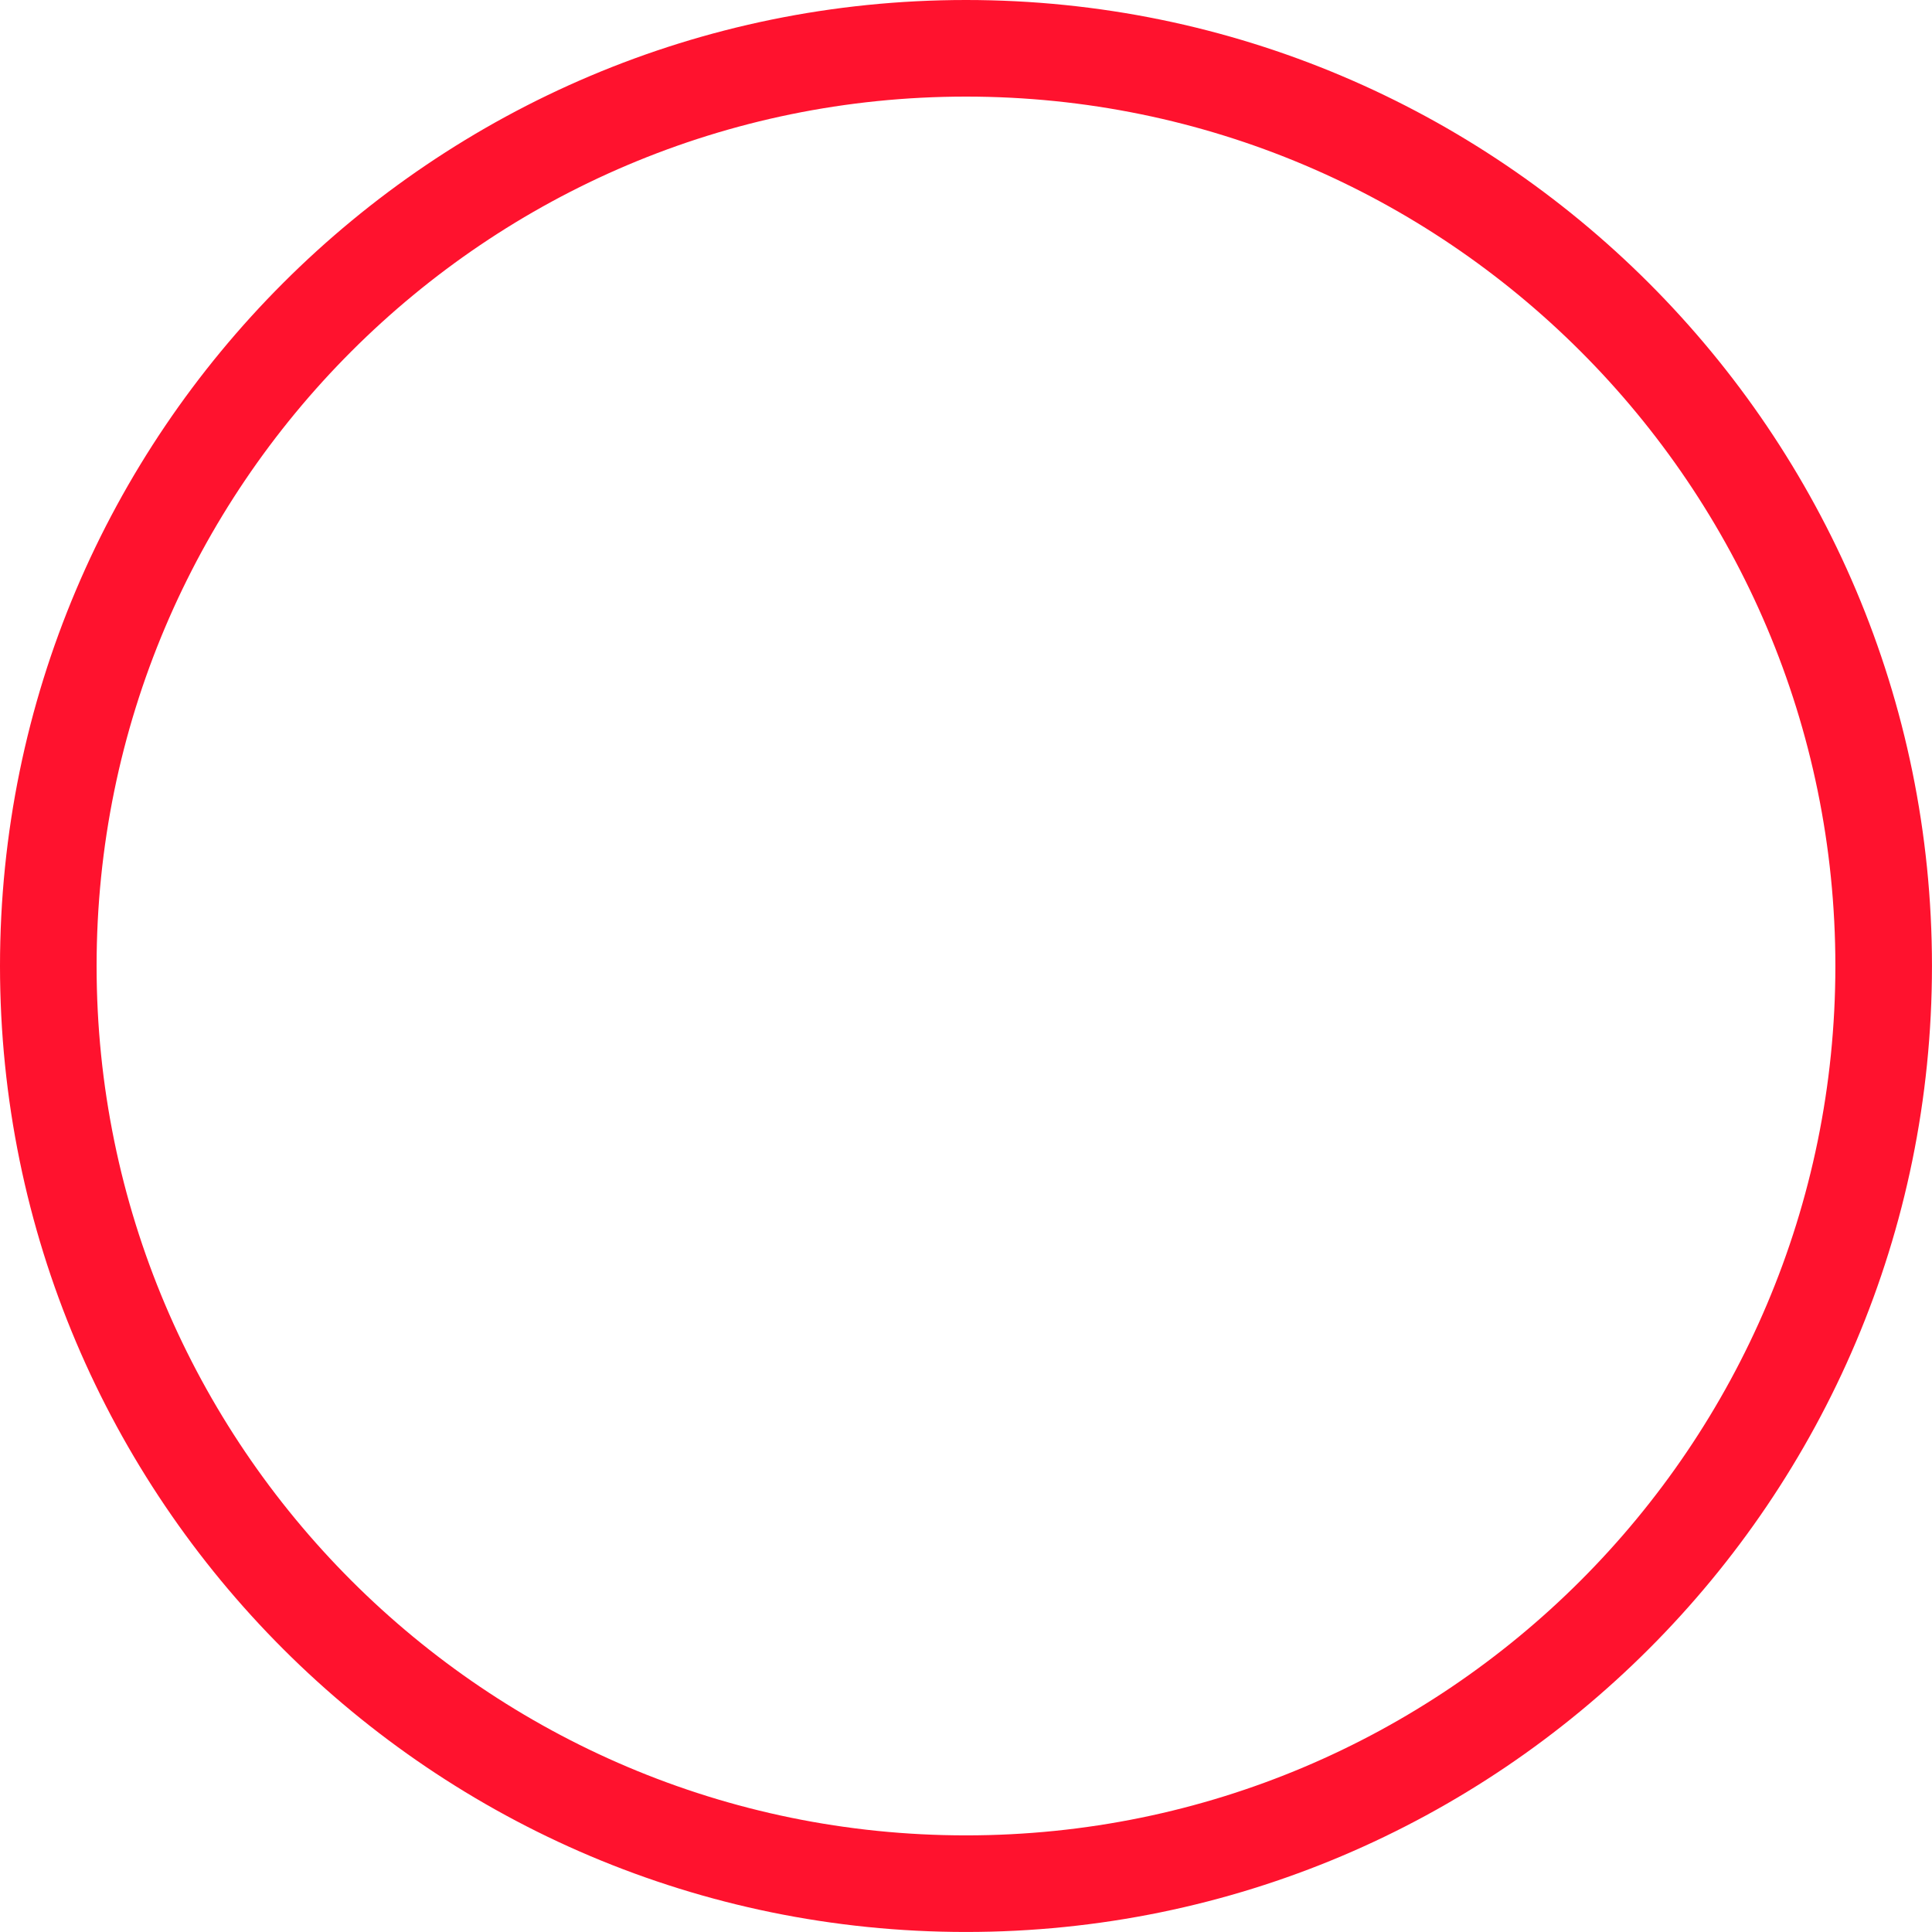
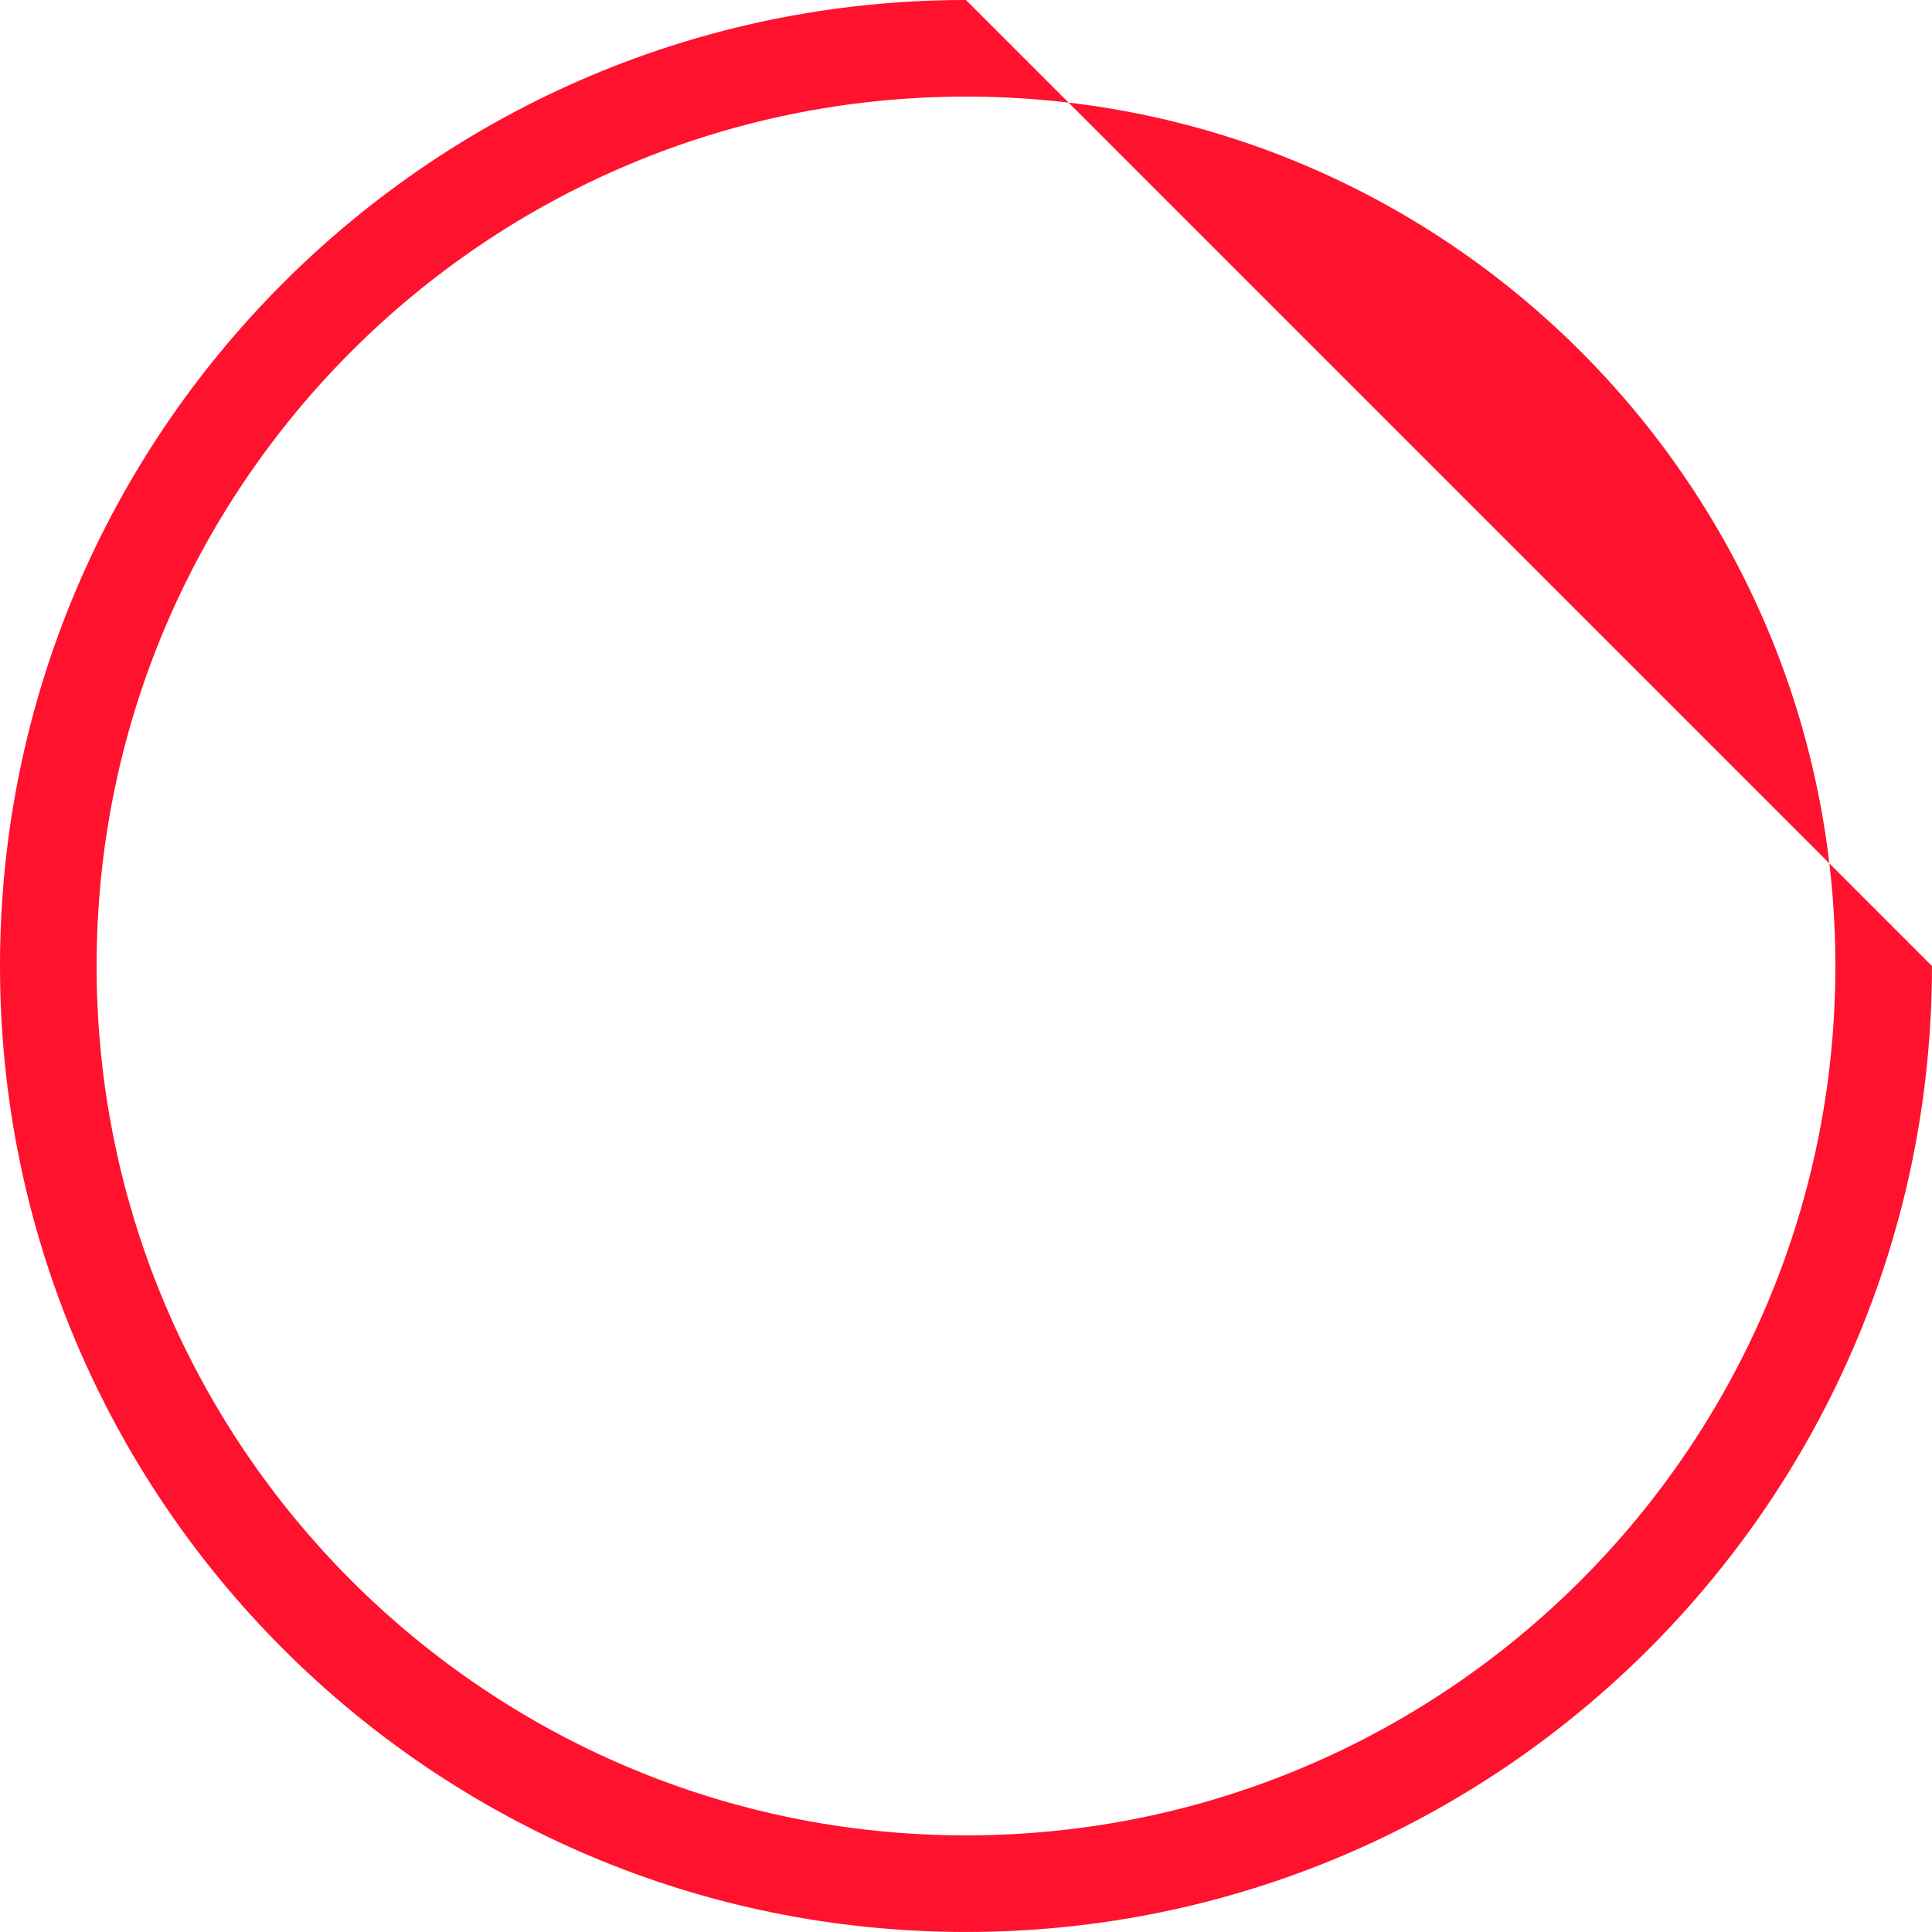
<svg xmlns="http://www.w3.org/2000/svg" width="131" height="131" viewBox="0 0 131 131" fill="none">
-   <path fill-rule="evenodd" clip-rule="evenodd" d="M65.499 0C29.35 0 0 29.35 0 65.499C0 101.648 29.35 130.998 65.499 130.998C101.648 130.998 130.998 101.648 130.998 65.499C130.998 29.35 101.648 0 65.499 0ZM65.499 6.55C98.032 6.55 124.448 32.966 124.448 65.499C124.448 98.032 98.032 124.448 65.499 124.448C32.966 124.448 6.55 98.032 6.55 65.499C6.55 32.966 32.966 6.55 65.499 6.55Z" fill="#FF122E" />
+   <path fill-rule="evenodd" clip-rule="evenodd" d="M65.499 0C29.35 0 0 29.35 0 65.499C0 101.648 29.35 130.998 65.499 130.998C101.648 130.998 130.998 101.648 130.998 65.499ZM65.499 6.55C98.032 6.55 124.448 32.966 124.448 65.499C124.448 98.032 98.032 124.448 65.499 124.448C32.966 124.448 6.55 98.032 6.55 65.499C6.55 32.966 32.966 6.55 65.499 6.55Z" fill="#FF122E" />
</svg>